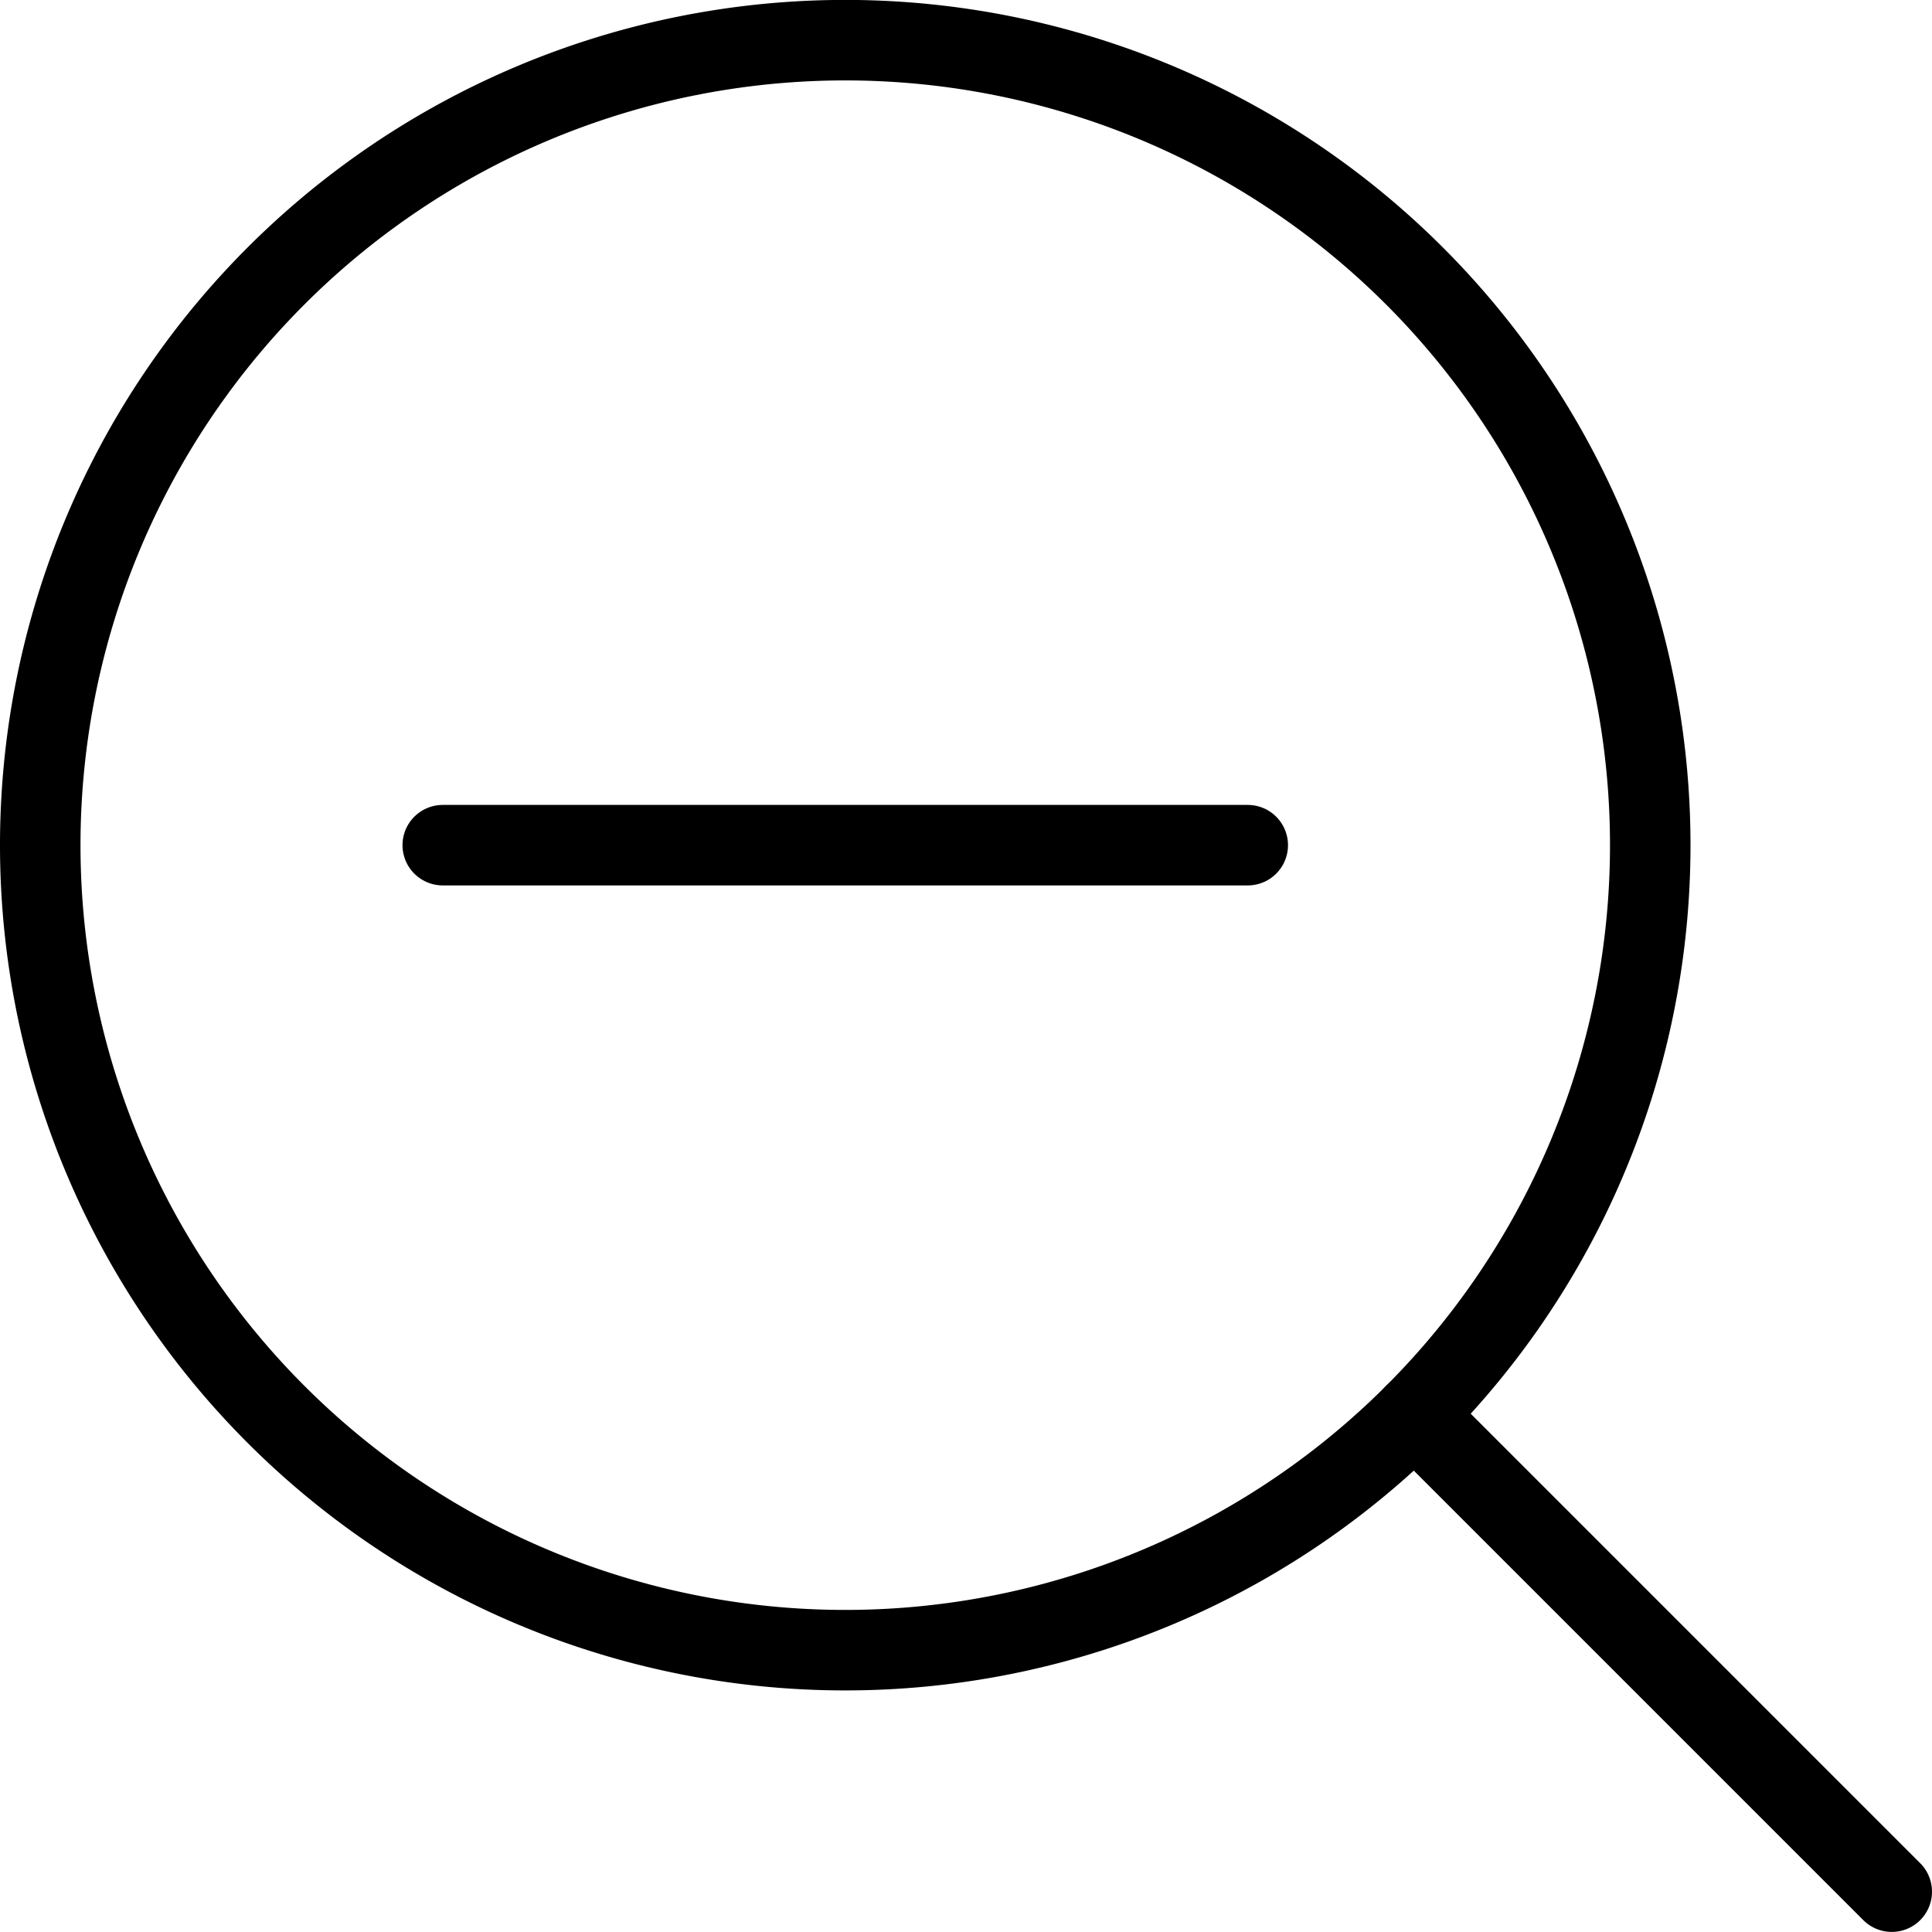
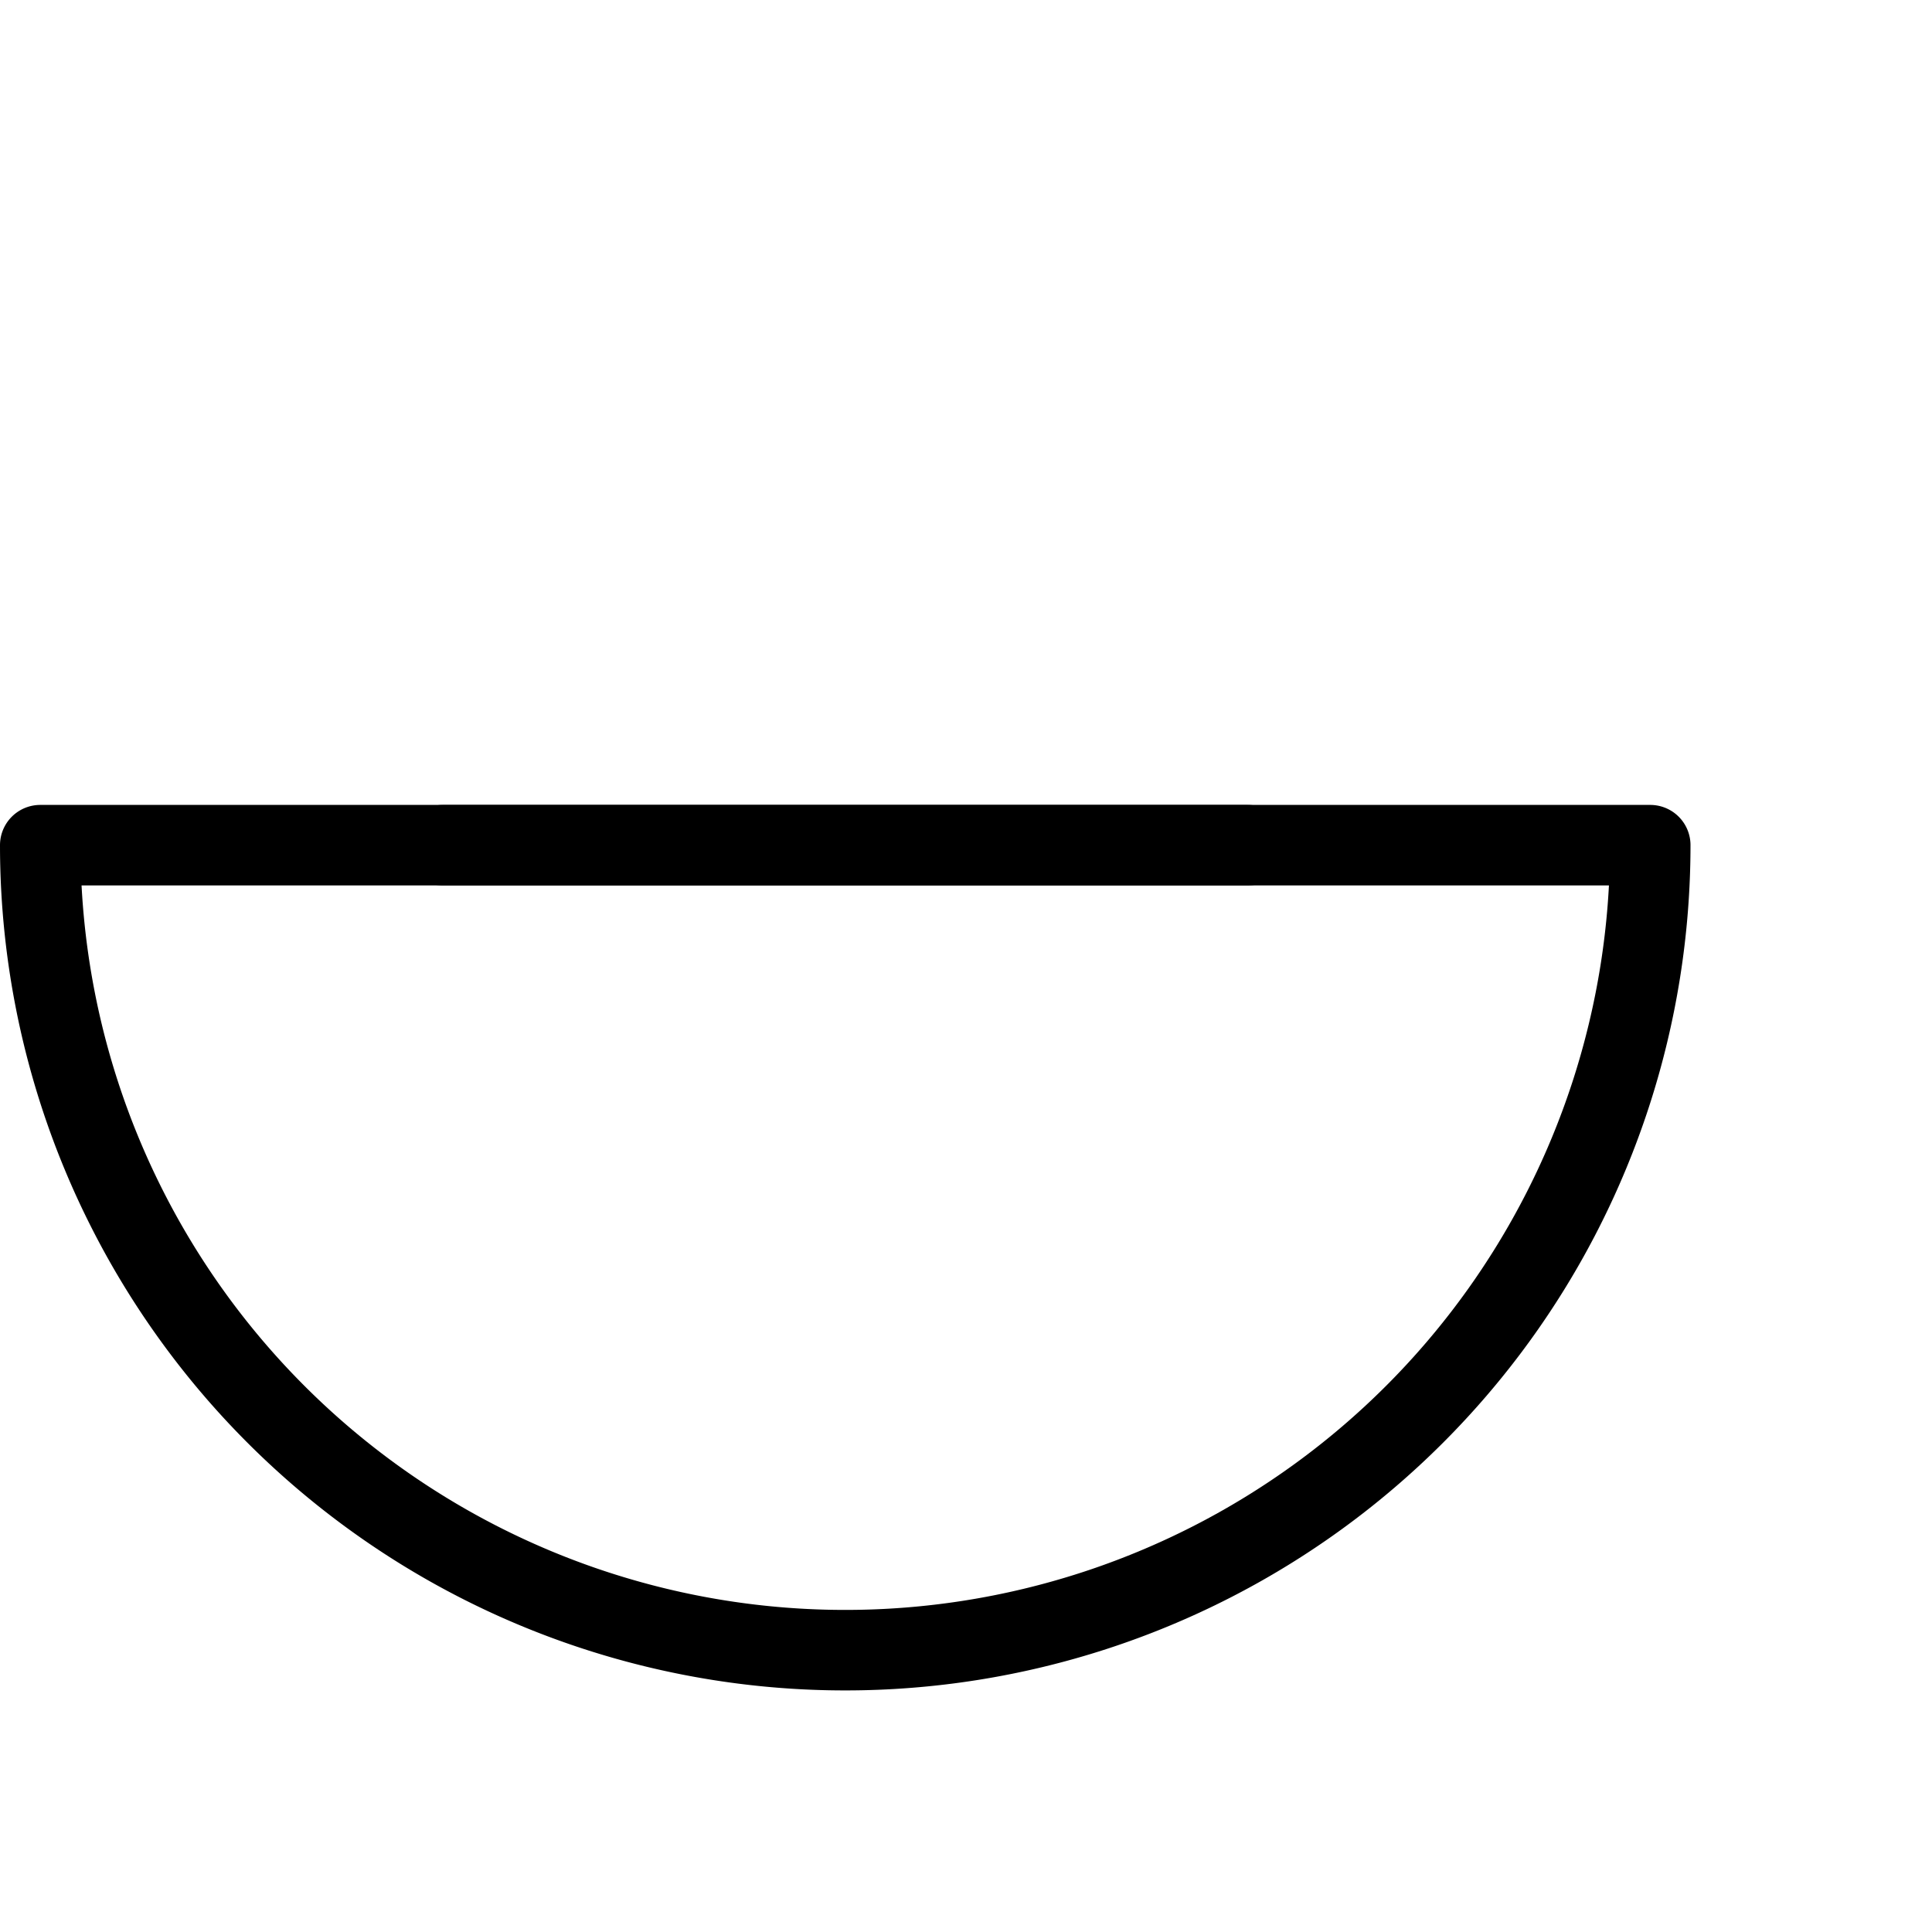
<svg xmlns="http://www.w3.org/2000/svg" viewBox="0 0 24 24">
  <g transform="matrix(1,0,0,1,0,0)">
-     <path d="M0.500 10.499 A10.000 10.000 0 1 0 20.500 10.499 A10.000 10.000 0 1 0 0.500 10.499 Z" fill="none" stroke="#000000" stroke-linecap="round" stroke-linejoin="round" />
-     <path d="M23.5 23.499L17.571 17.57" fill="none" stroke="#000000" stroke-linecap="round" stroke-linejoin="round" />
+     <path d="M0.500 10.499 A10.000 10.000 0 1 0 20.500 10.499 Z" fill="none" stroke="#000000" stroke-linecap="round" stroke-linejoin="round" />
    <path d="M5.5 10.499L15.5 10.499" fill="none" stroke="#000000" stroke-linecap="round" stroke-linejoin="round" />
  </g>
</svg>